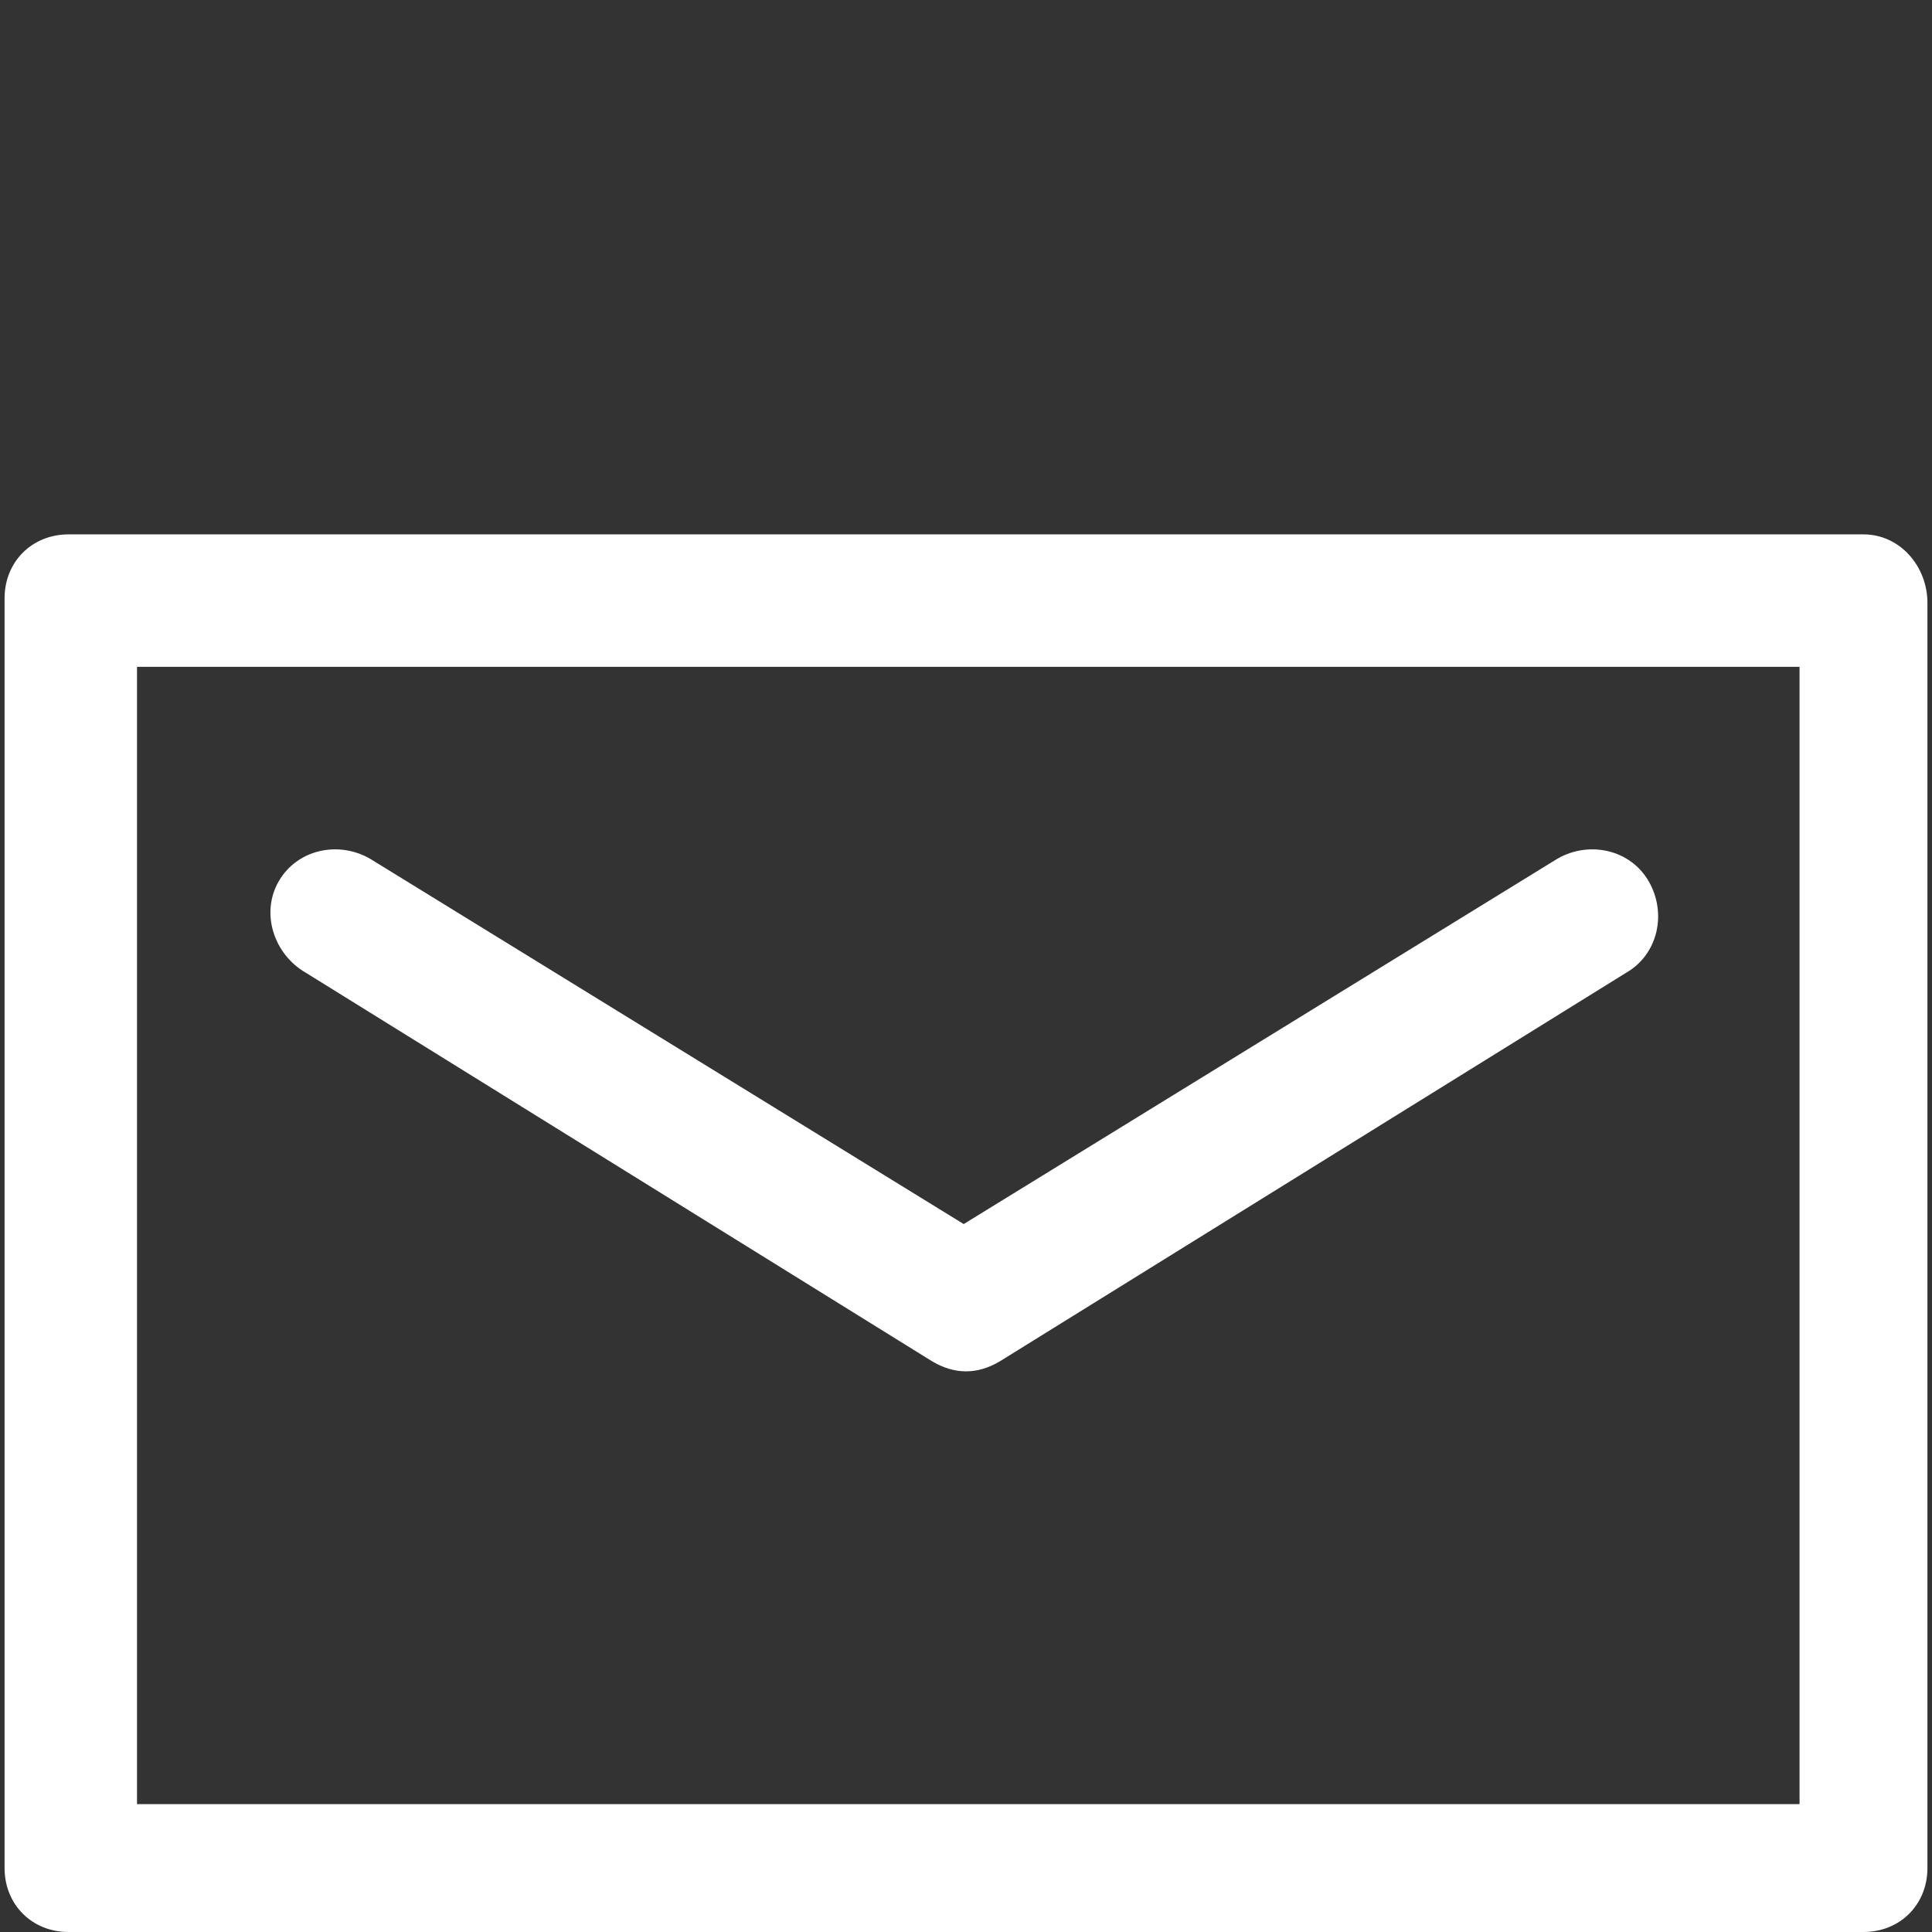
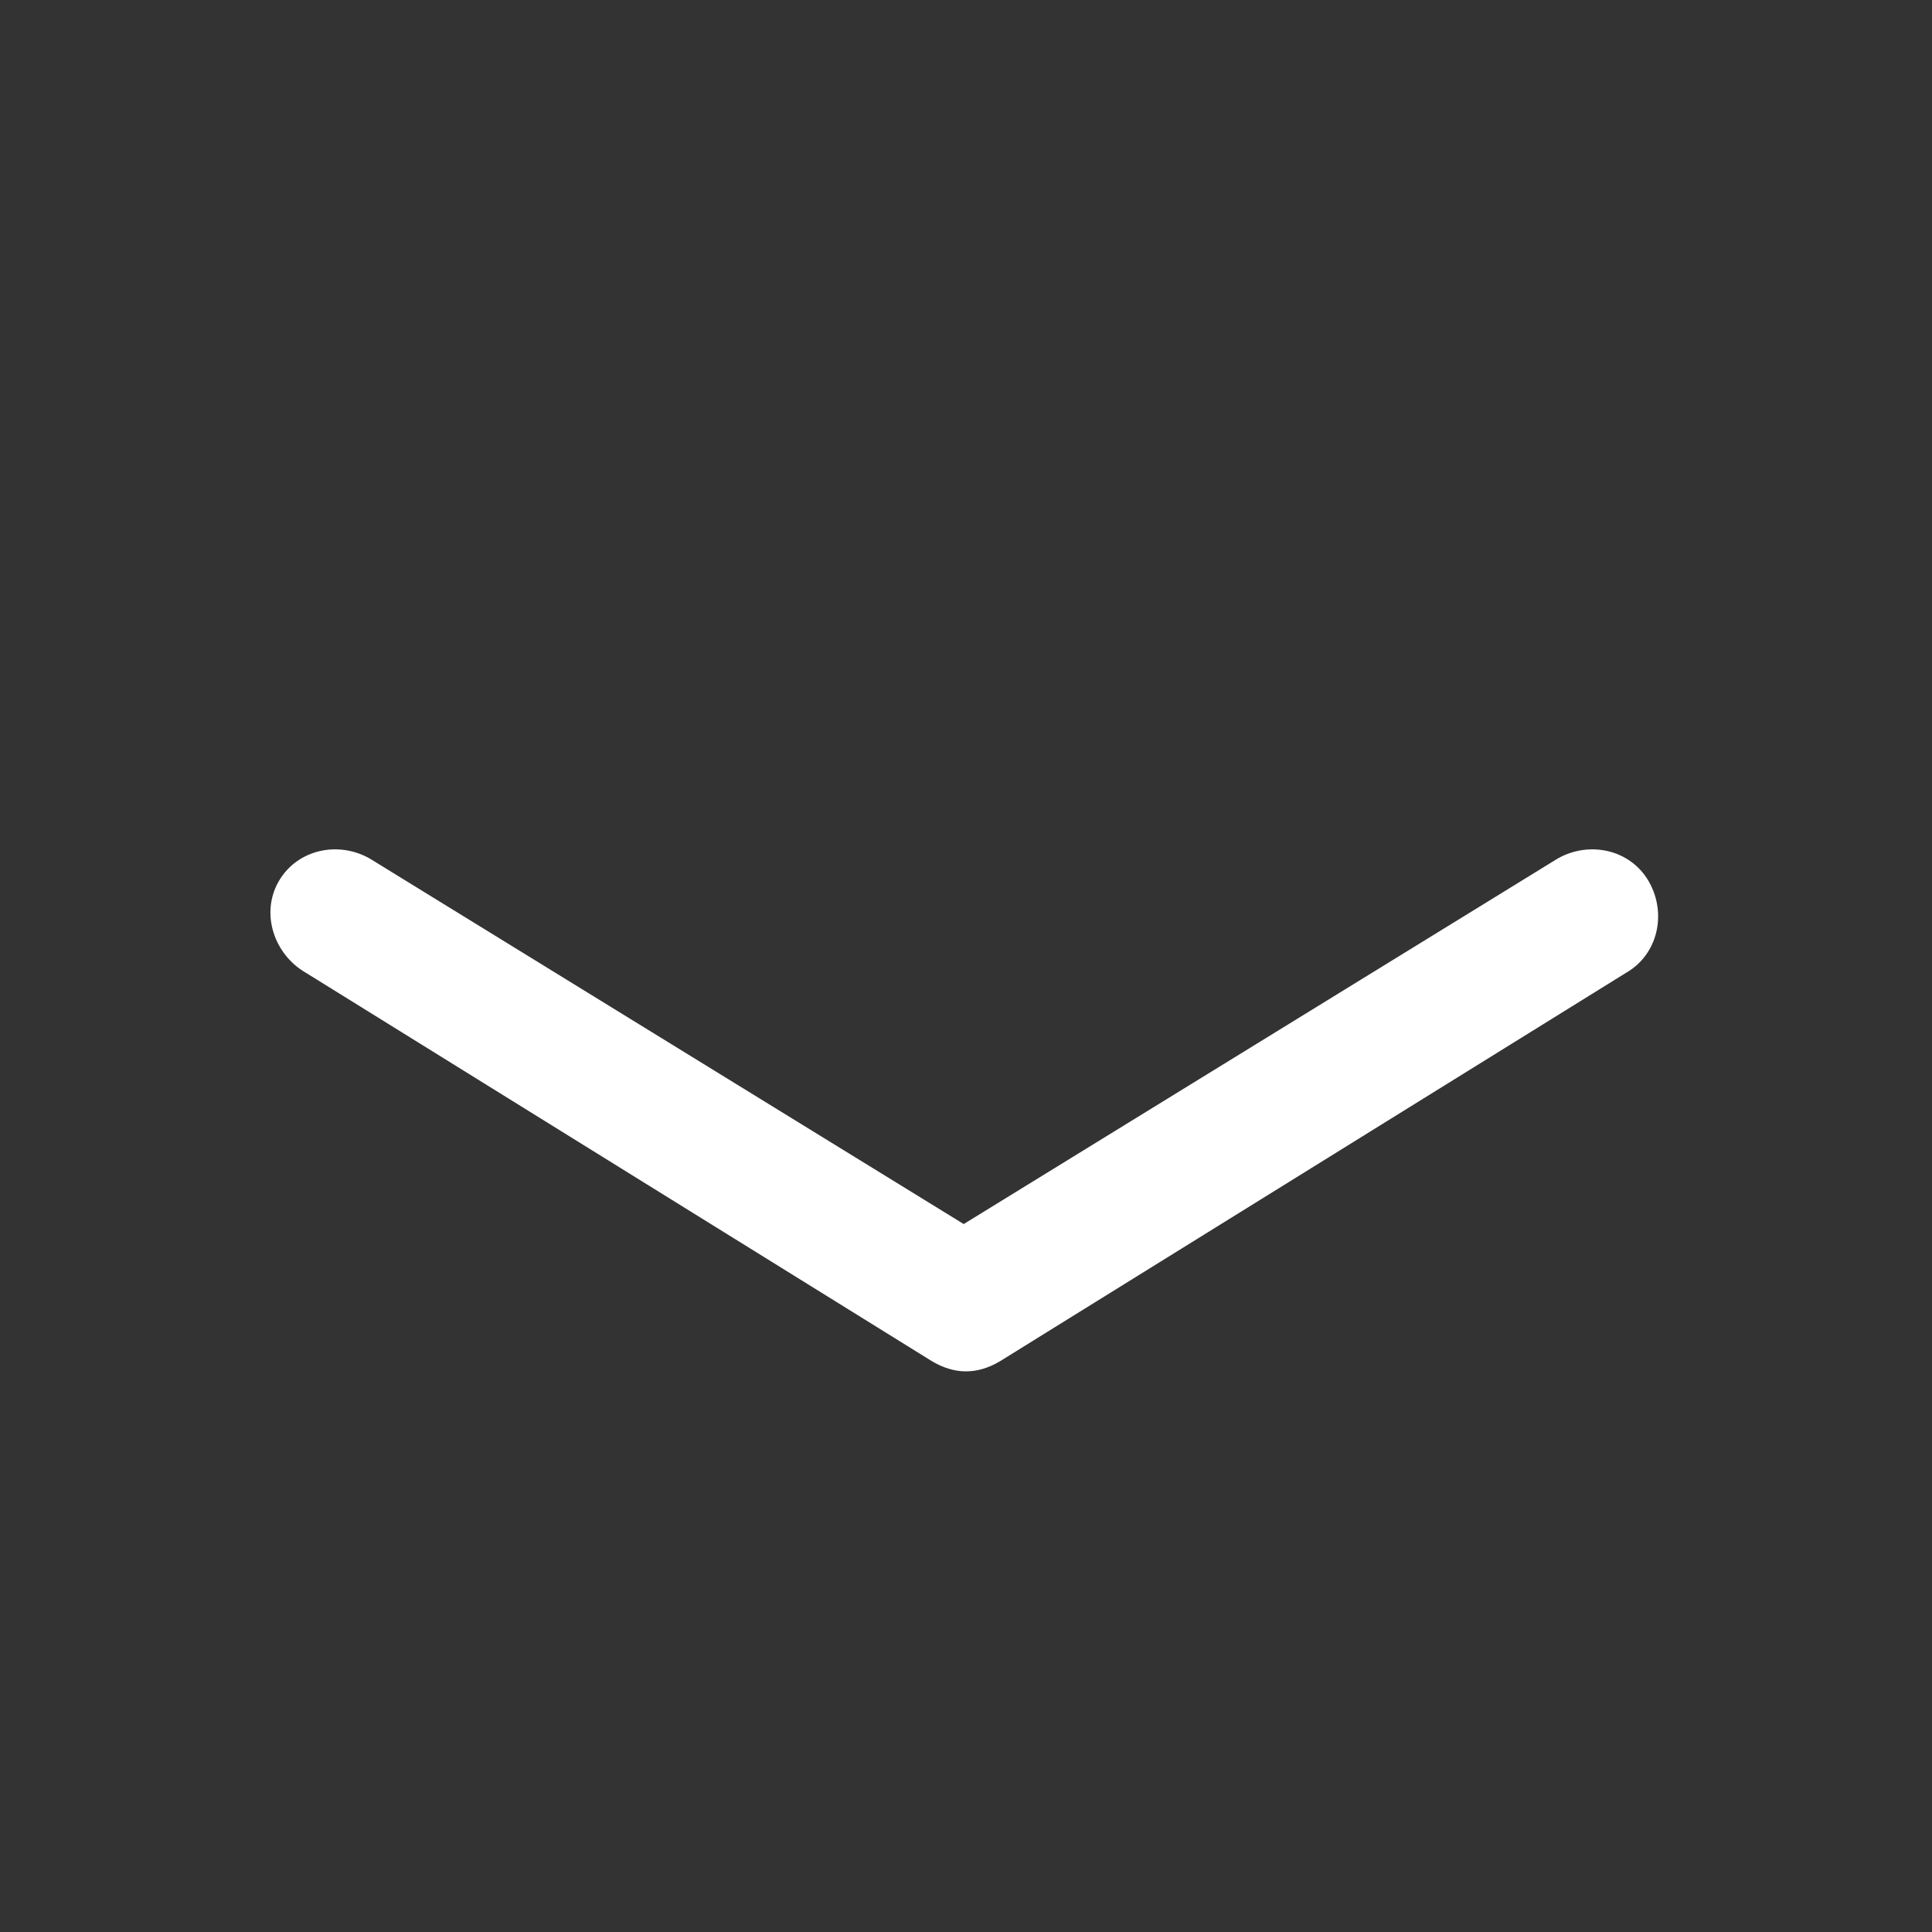
<svg xmlns="http://www.w3.org/2000/svg" version="1.1" id="Layer_1" x="0px" y="0px" viewBox="0 0 42.3 42.3" style="enable-background:new 0 0 42.3 42.3;" xml:space="preserve">
  <rect x="0" y="0" width="42.3" height="42.3" fill="#333333" stroke="none" />
  <style type="text/css">
	.st0{display:none;fill:#560202;}
	.st1{display:none;fill:#FFFFFF;}
	.st2{fill:#FFFFFF;}
</style>
  <rect x="0" class="st0" width="42.3" height="42.3" />
-   <path id="Path_1110" class="st1" d="M33.3,0H9C8.2,0,7.6,0.6,7.6,1.4v39.6c0,0.8,0.6,1.4,1.4,1.4h24.4c0.8,0,1.4-0.6,1.4-1.4V1.4  C34.7,0.6,34.1,0,33.3,0z M10.4,34.2v-26H32v26H10.4z M27.1,2.8L27.1,2.8c0,0.9,0.6,1.5,1.4,1.5c0.8,0,1.4-0.6,1.4-1.4V2.8h2v2.6  H10.4V2.8H27.1z M10.4,39.6V37h8.9c0.4,1,1.6,1.5,2.6,1.1c0.5-0.2,0.9-0.6,1.1-1.1H32v2.6H10.4z" />
-   <path id="Path_1109" class="st1" d="M40.8,8.7H1.6c-0.8,0-1.4,0.6-1.4,1.4v25.1c0,0.8,0.6,1.4,1.4,1.4h14.1v2.7h-3.4  c-0.8,0-1.4,0.6-1.4,1.4c0,0.8,0.6,1.4,1.4,1.4h18c0.8,0,1.4-0.6,1.4-1.4c0-0.8-0.6-1.4-1.4-1.4h-3.4v-2.7h14.1  c0.8,0,1.4-0.6,1.4-1.4V10.2C42.2,9.4,41.6,8.7,40.8,8.7z M23.8,39.5h-5.3v-2.7h5.3L23.8,39.5z M39.3,33.8h-1.6v-1.2  c0-0.8-0.6-1.4-1.4-1.4s-1.4,0.6-1.4,1.4v1.2h-2.4v-1.2c0-0.8-0.6-1.4-1.4-1.4c-0.8,0-1.4,0.6-1.4,1.4v1.2H3V11.6h36.3L39.3,33.8z" />
+   <path id="Path_1110" class="st1" d="M33.3,0H9C8.2,0,7.6,0.6,7.6,1.4v39.6c0,0.8,0.6,1.4,1.4,1.4h24.4c0.8,0,1.4-0.6,1.4-1.4V1.4  C34.7,0.6,34.1,0,33.3,0z M10.4,34.2v-26H32v26H10.4z M27.1,2.8L27.1,2.8c0,0.9,0.6,1.5,1.4,1.5c0.8,0,1.4-0.6,1.4-1.4h2v2.6  H10.4V2.8H27.1z M10.4,39.6V37h8.9c0.4,1,1.6,1.5,2.6,1.1c0.5-0.2,0.9-0.6,1.1-1.1H32v2.6H10.4z" />
  <g id="Group_48" transform="translate(0 0)">
-     <path id="Path_1111" class="st2" d="M40.8,11.7H1.5c-0.8,0-1.4,0.6-1.4,1.4v27.8c0,0.8,0.6,1.4,1.4,1.4h39.3c0.8,0,1.4-0.6,1.4-1.4   V13.2C42.2,12.4,41.6,11.7,40.8,11.7z M39.4,39.5H3V14.6h36.4L39.4,39.5z" />
    <path id="Path_1112" class="st2" d="M6.7,21.3l13.7,8.5c0.5,0.3,1,0.3,1.5,0l13.7-8.5c0.7-0.4,0.9-1.3,0.5-2s-1.3-0.9-2-0.5l-13,8   l-13-8c-0.7-0.4-1.6-0.2-2,0.5S6,20.9,6.7,21.3L6.7,21.3L6.7,21.3z" />
  </g>
</svg>